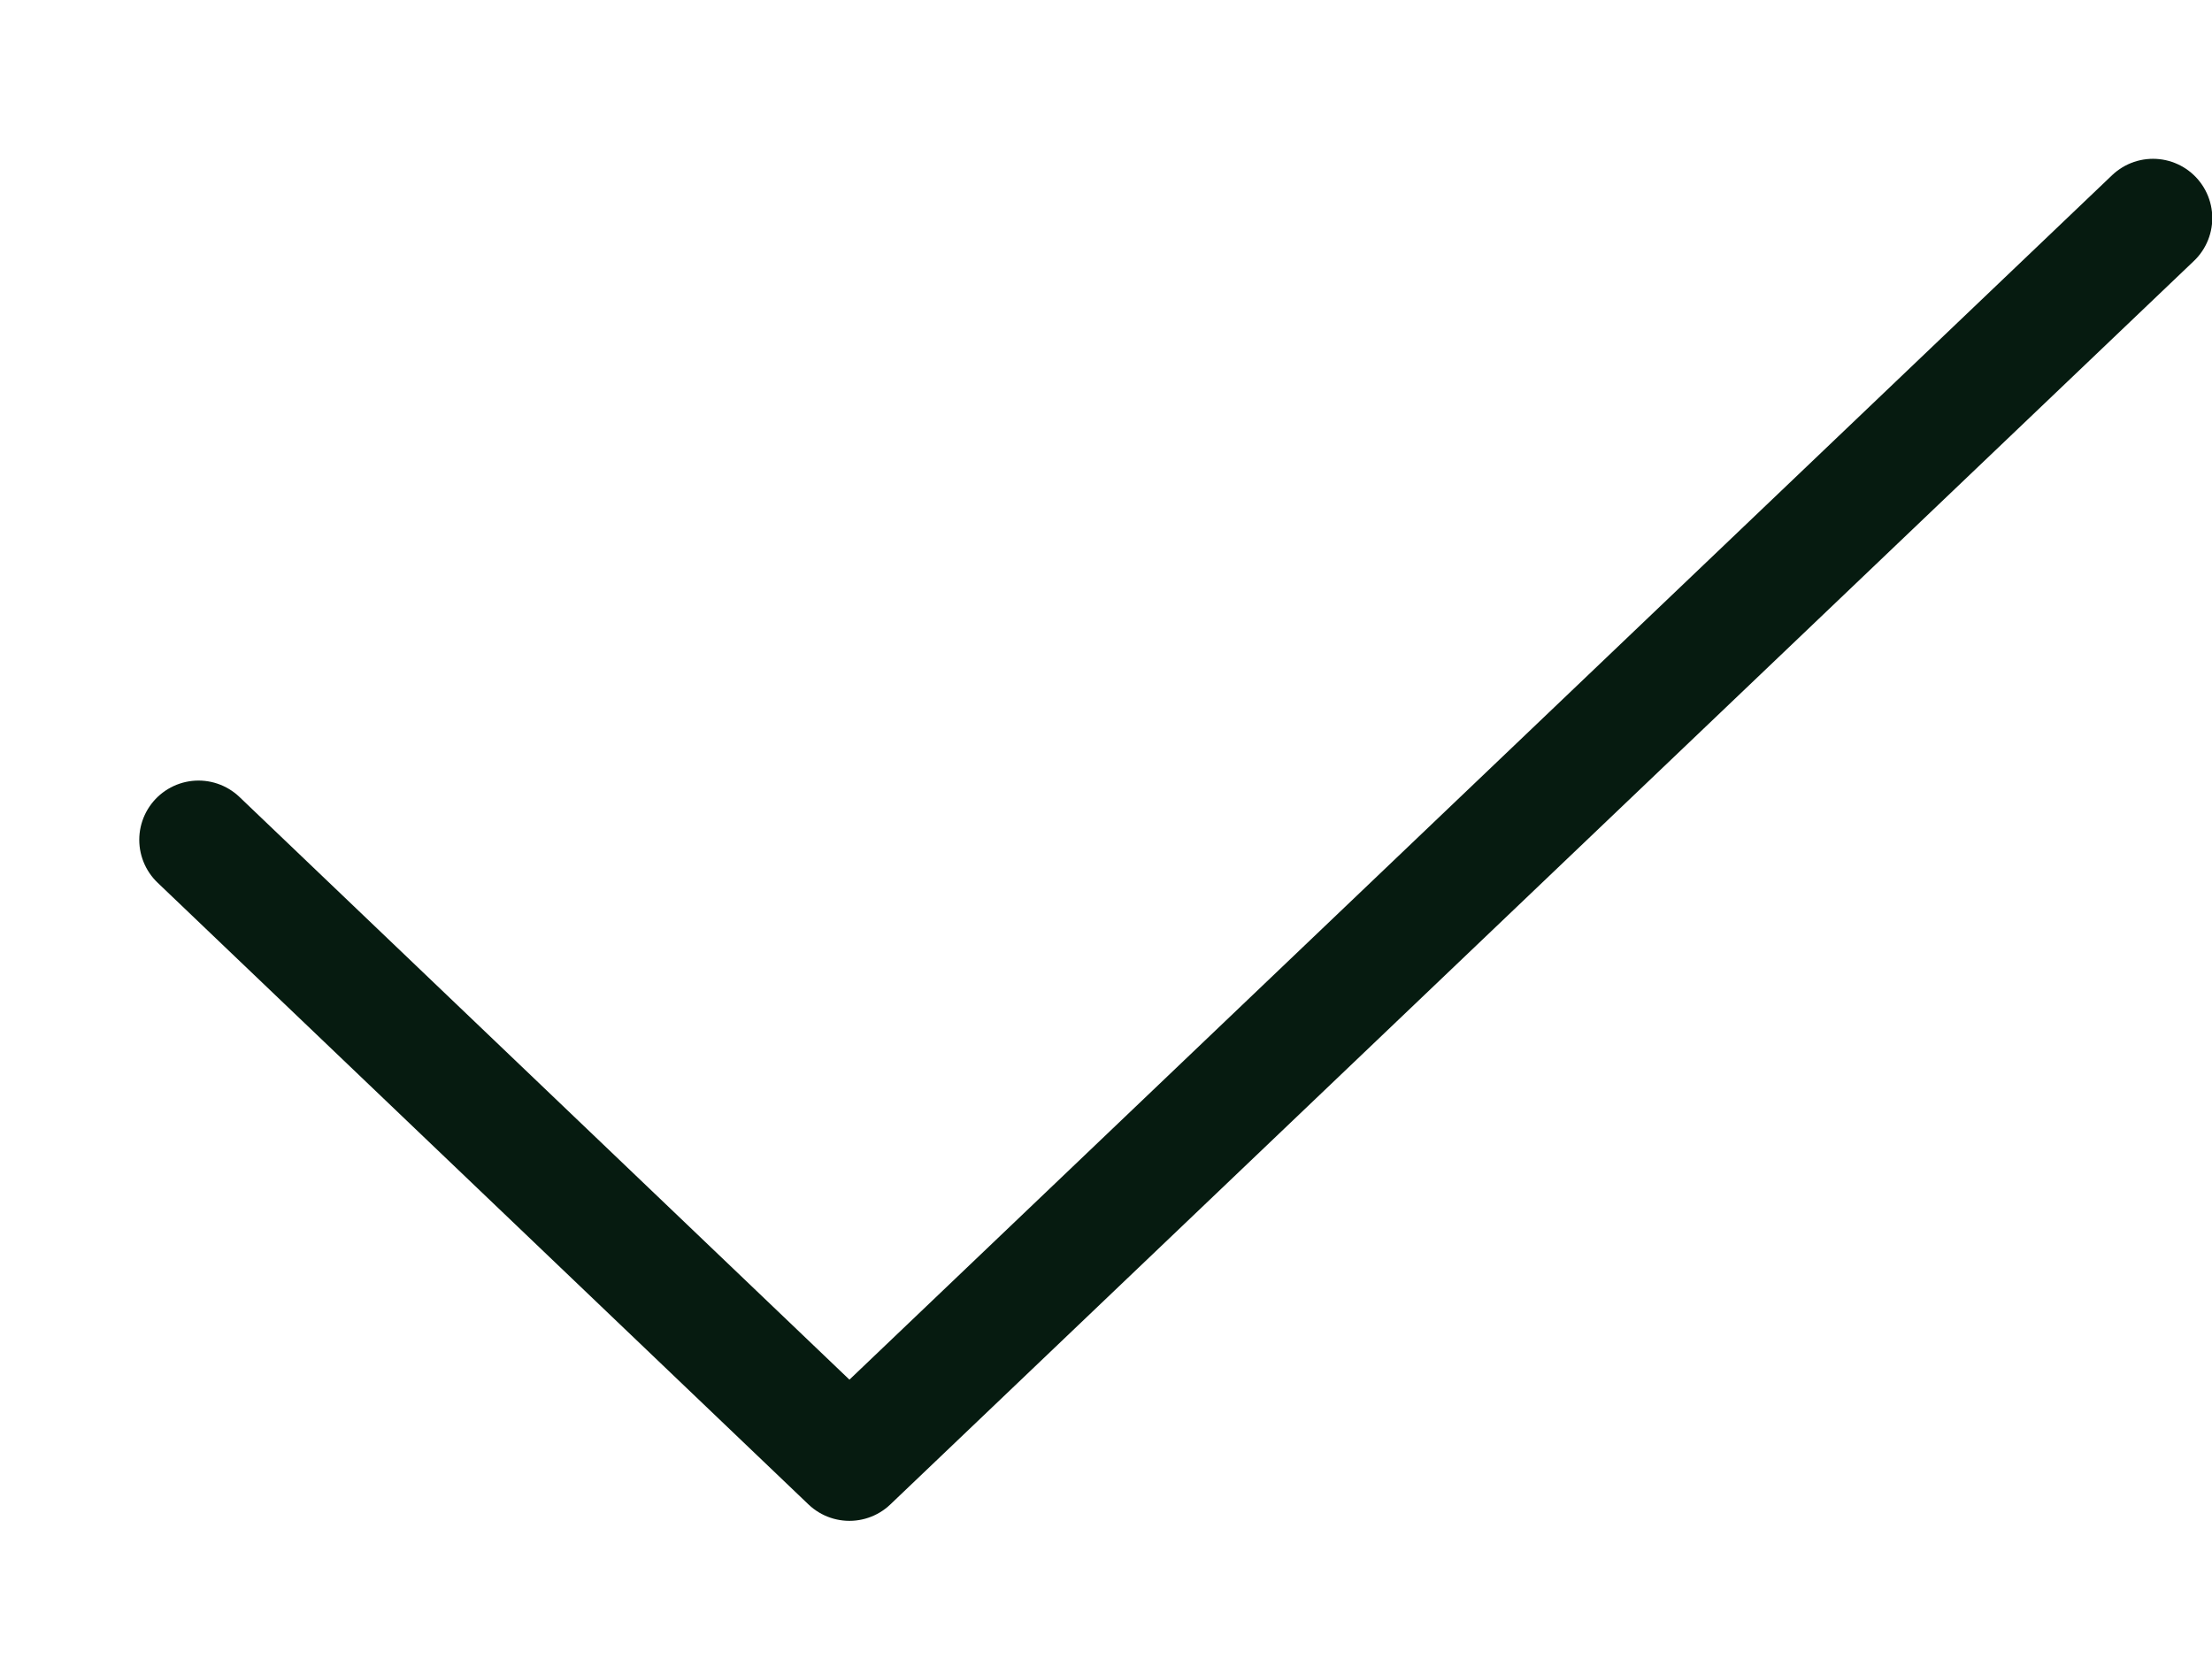
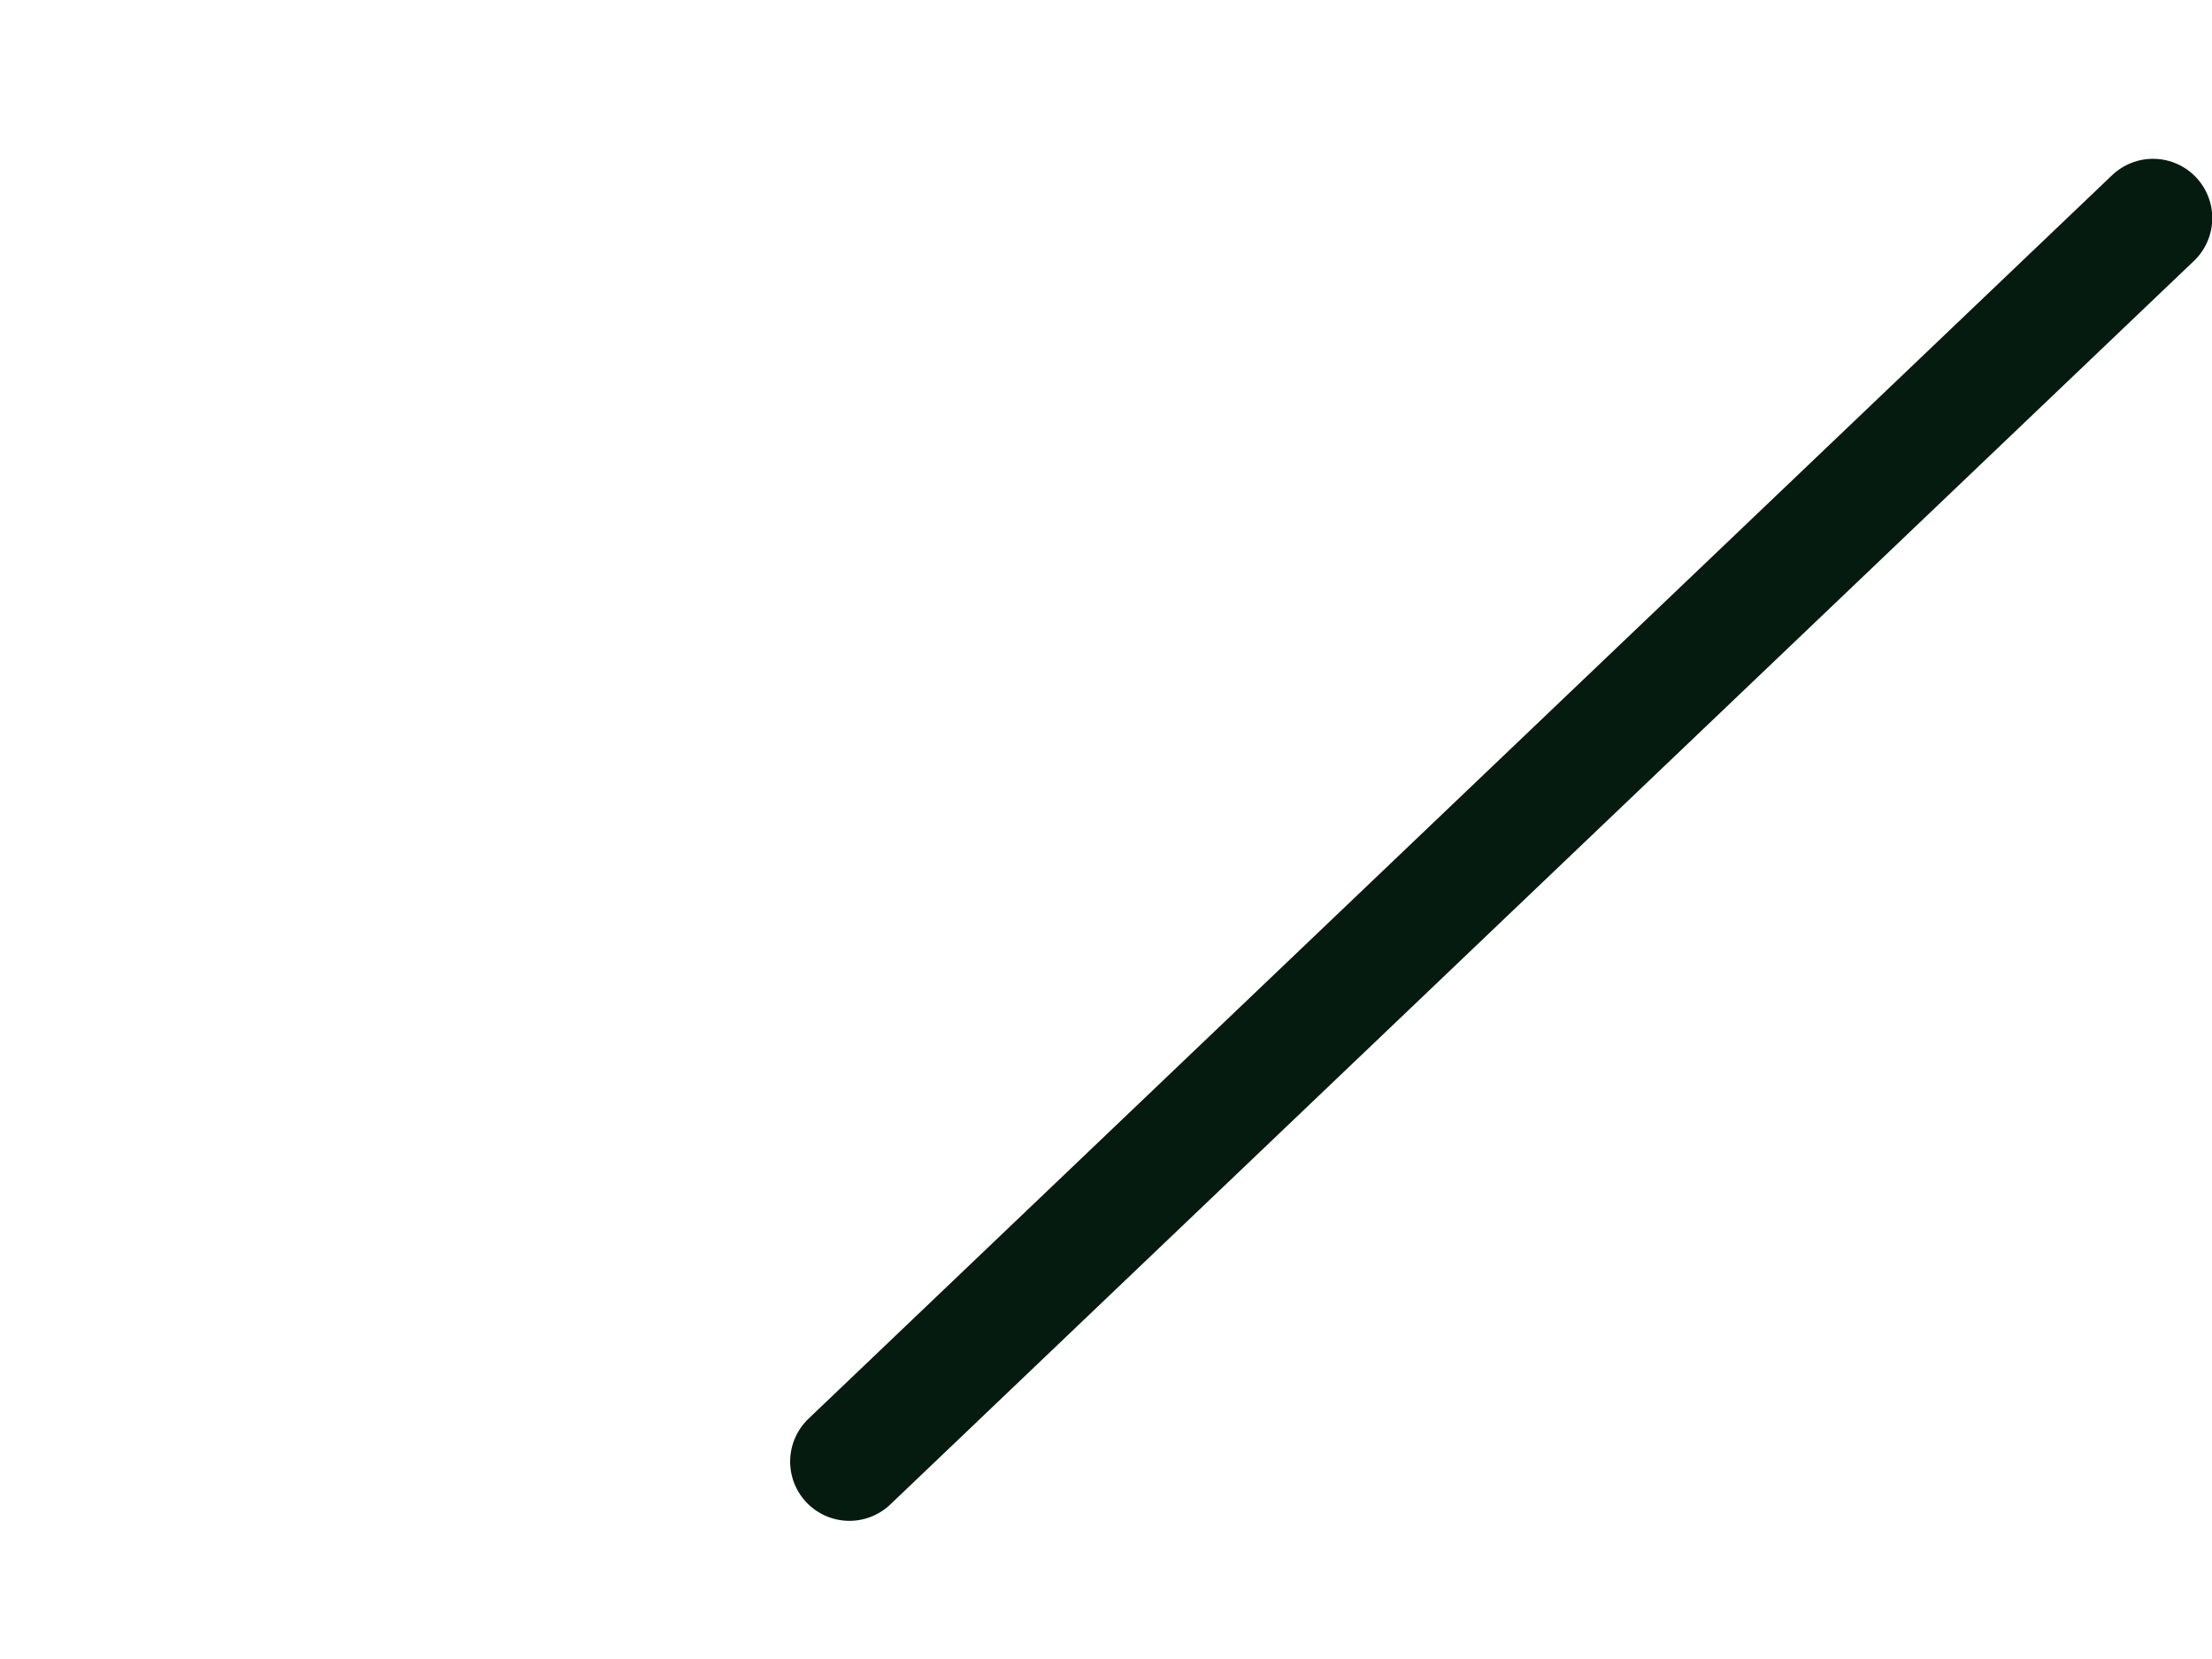
<svg xmlns="http://www.w3.org/2000/svg" fill="none" viewBox="0 0 12 9" height="9" width="12">
-   <path stroke-linejoin="round" stroke-linecap="round" stroke-width="0.643" stroke="#061B10" d="M11.68 1.183L4.608 7.929L1.077 4.556" />
+   <path stroke-linejoin="round" stroke-linecap="round" stroke-width="0.643" stroke="#061B10" d="M11.68 1.183L4.608 7.929" />
</svg>